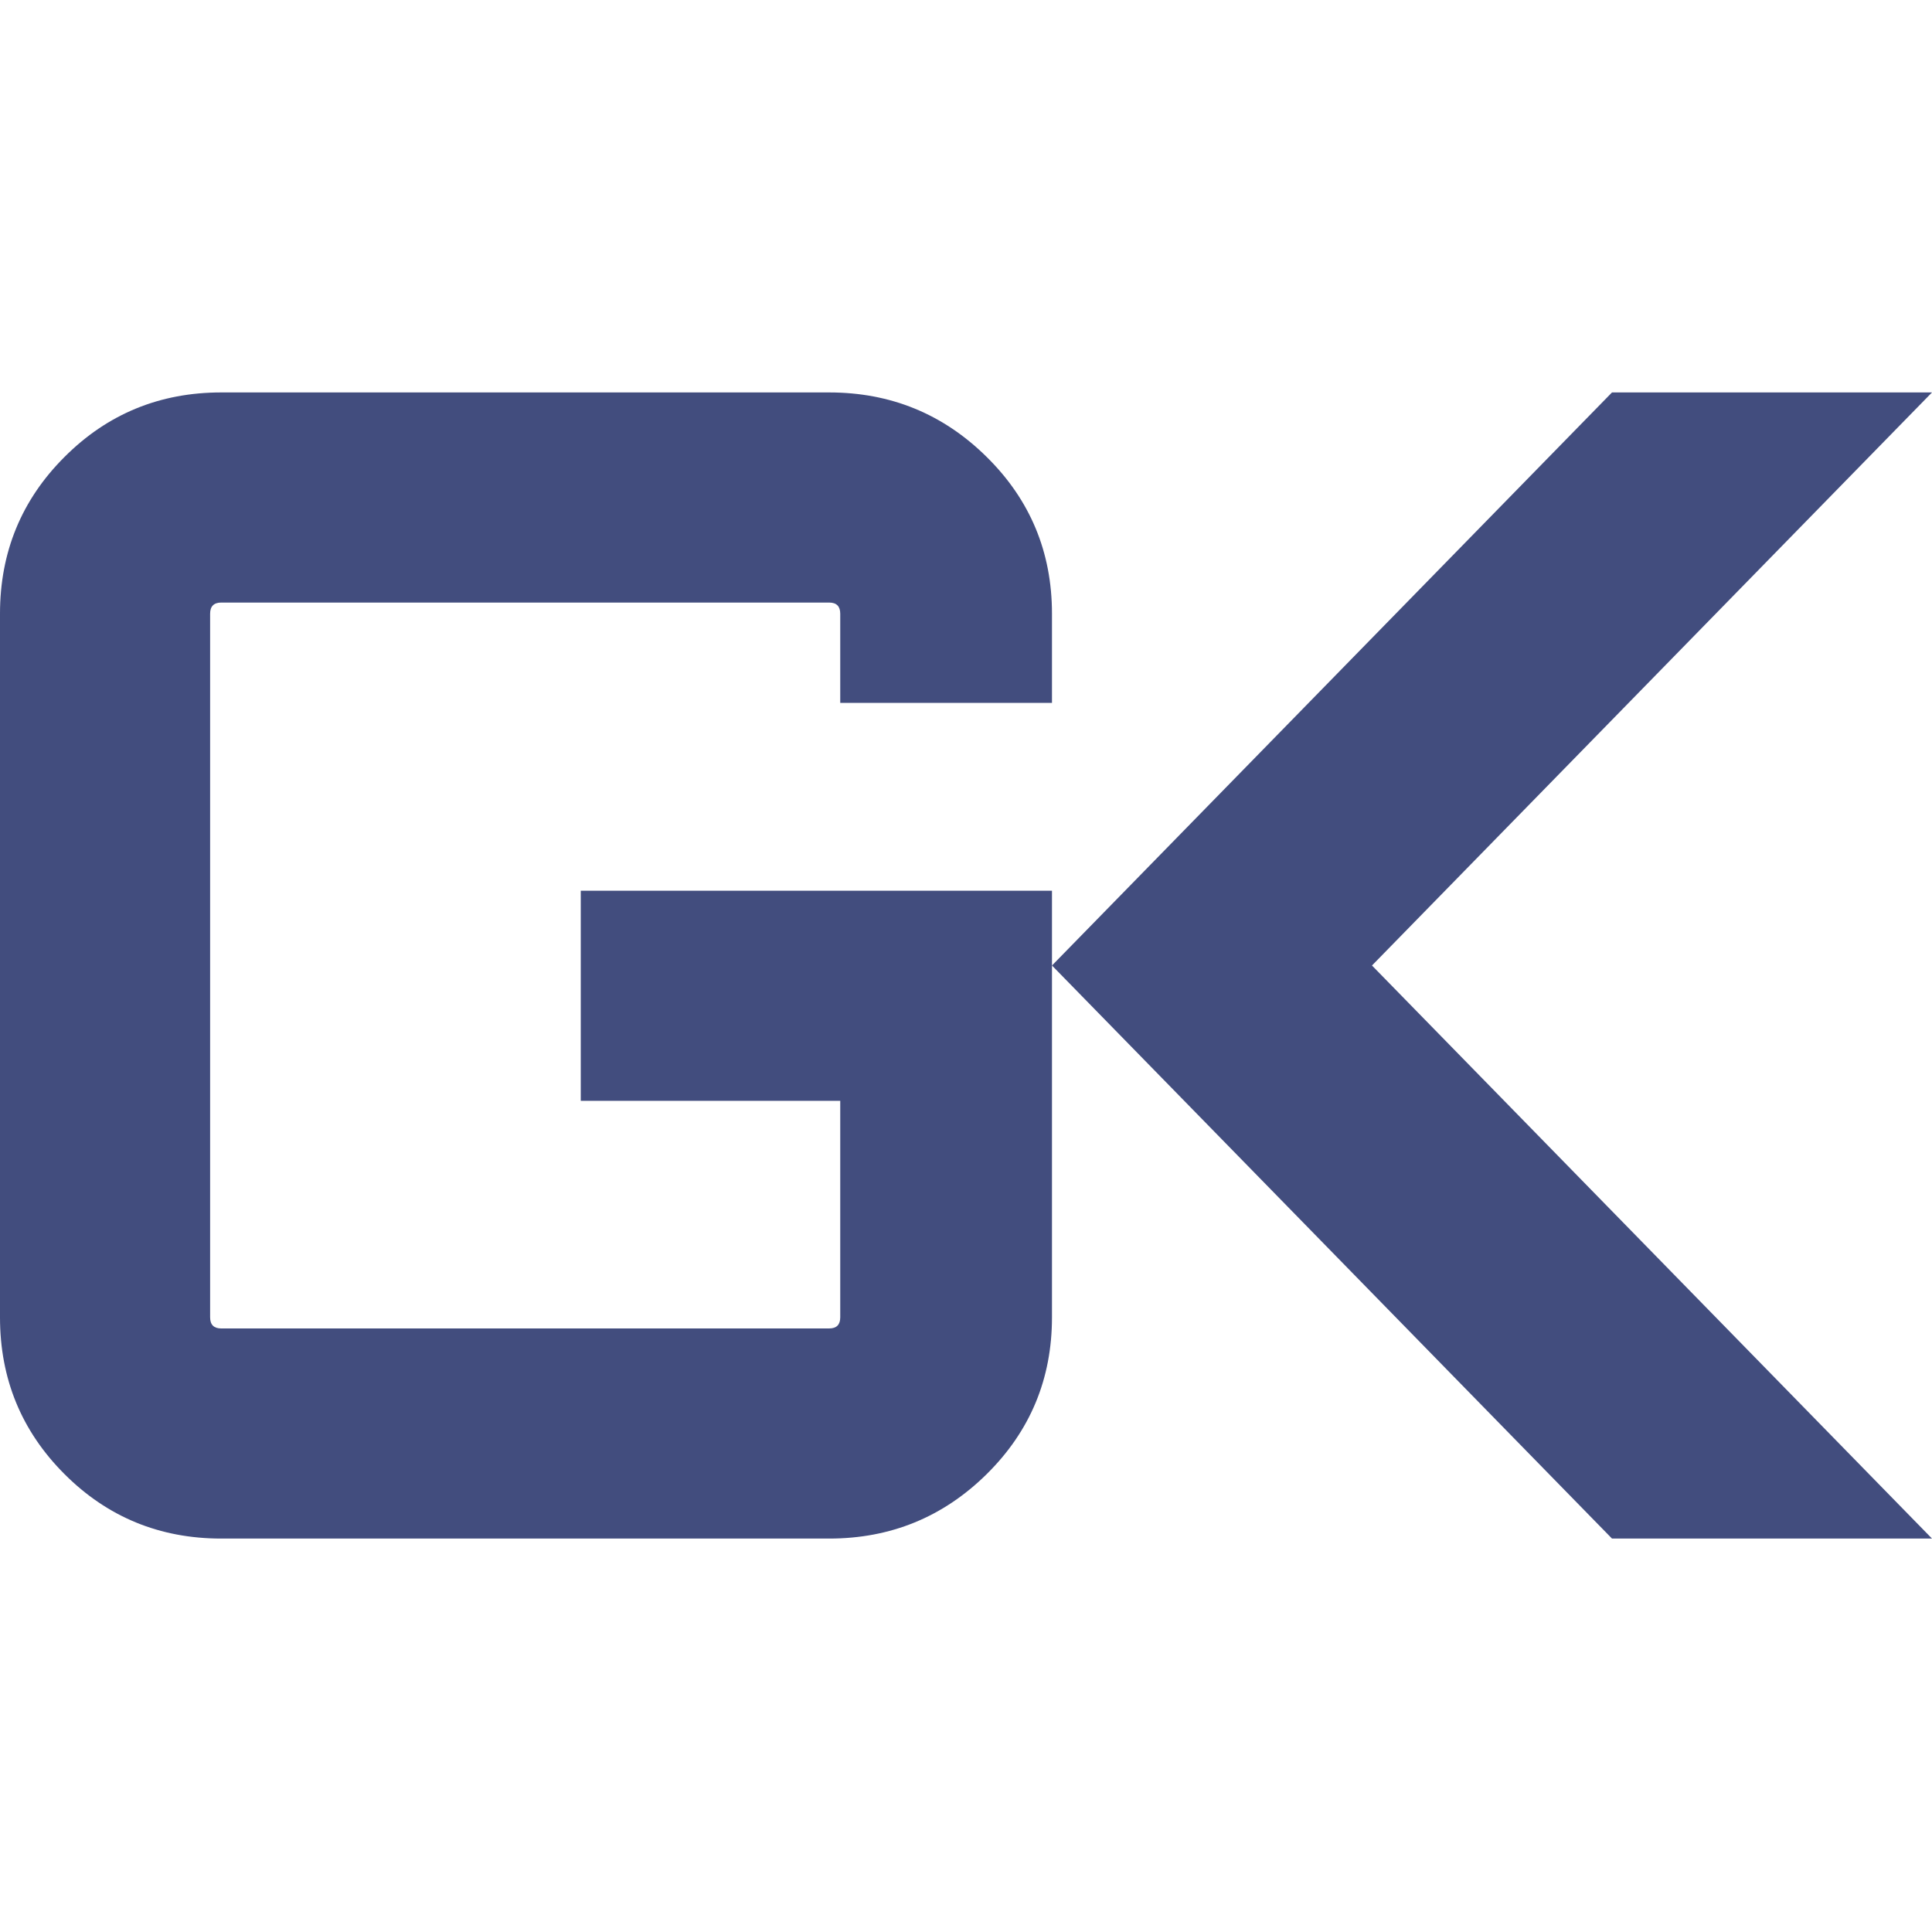
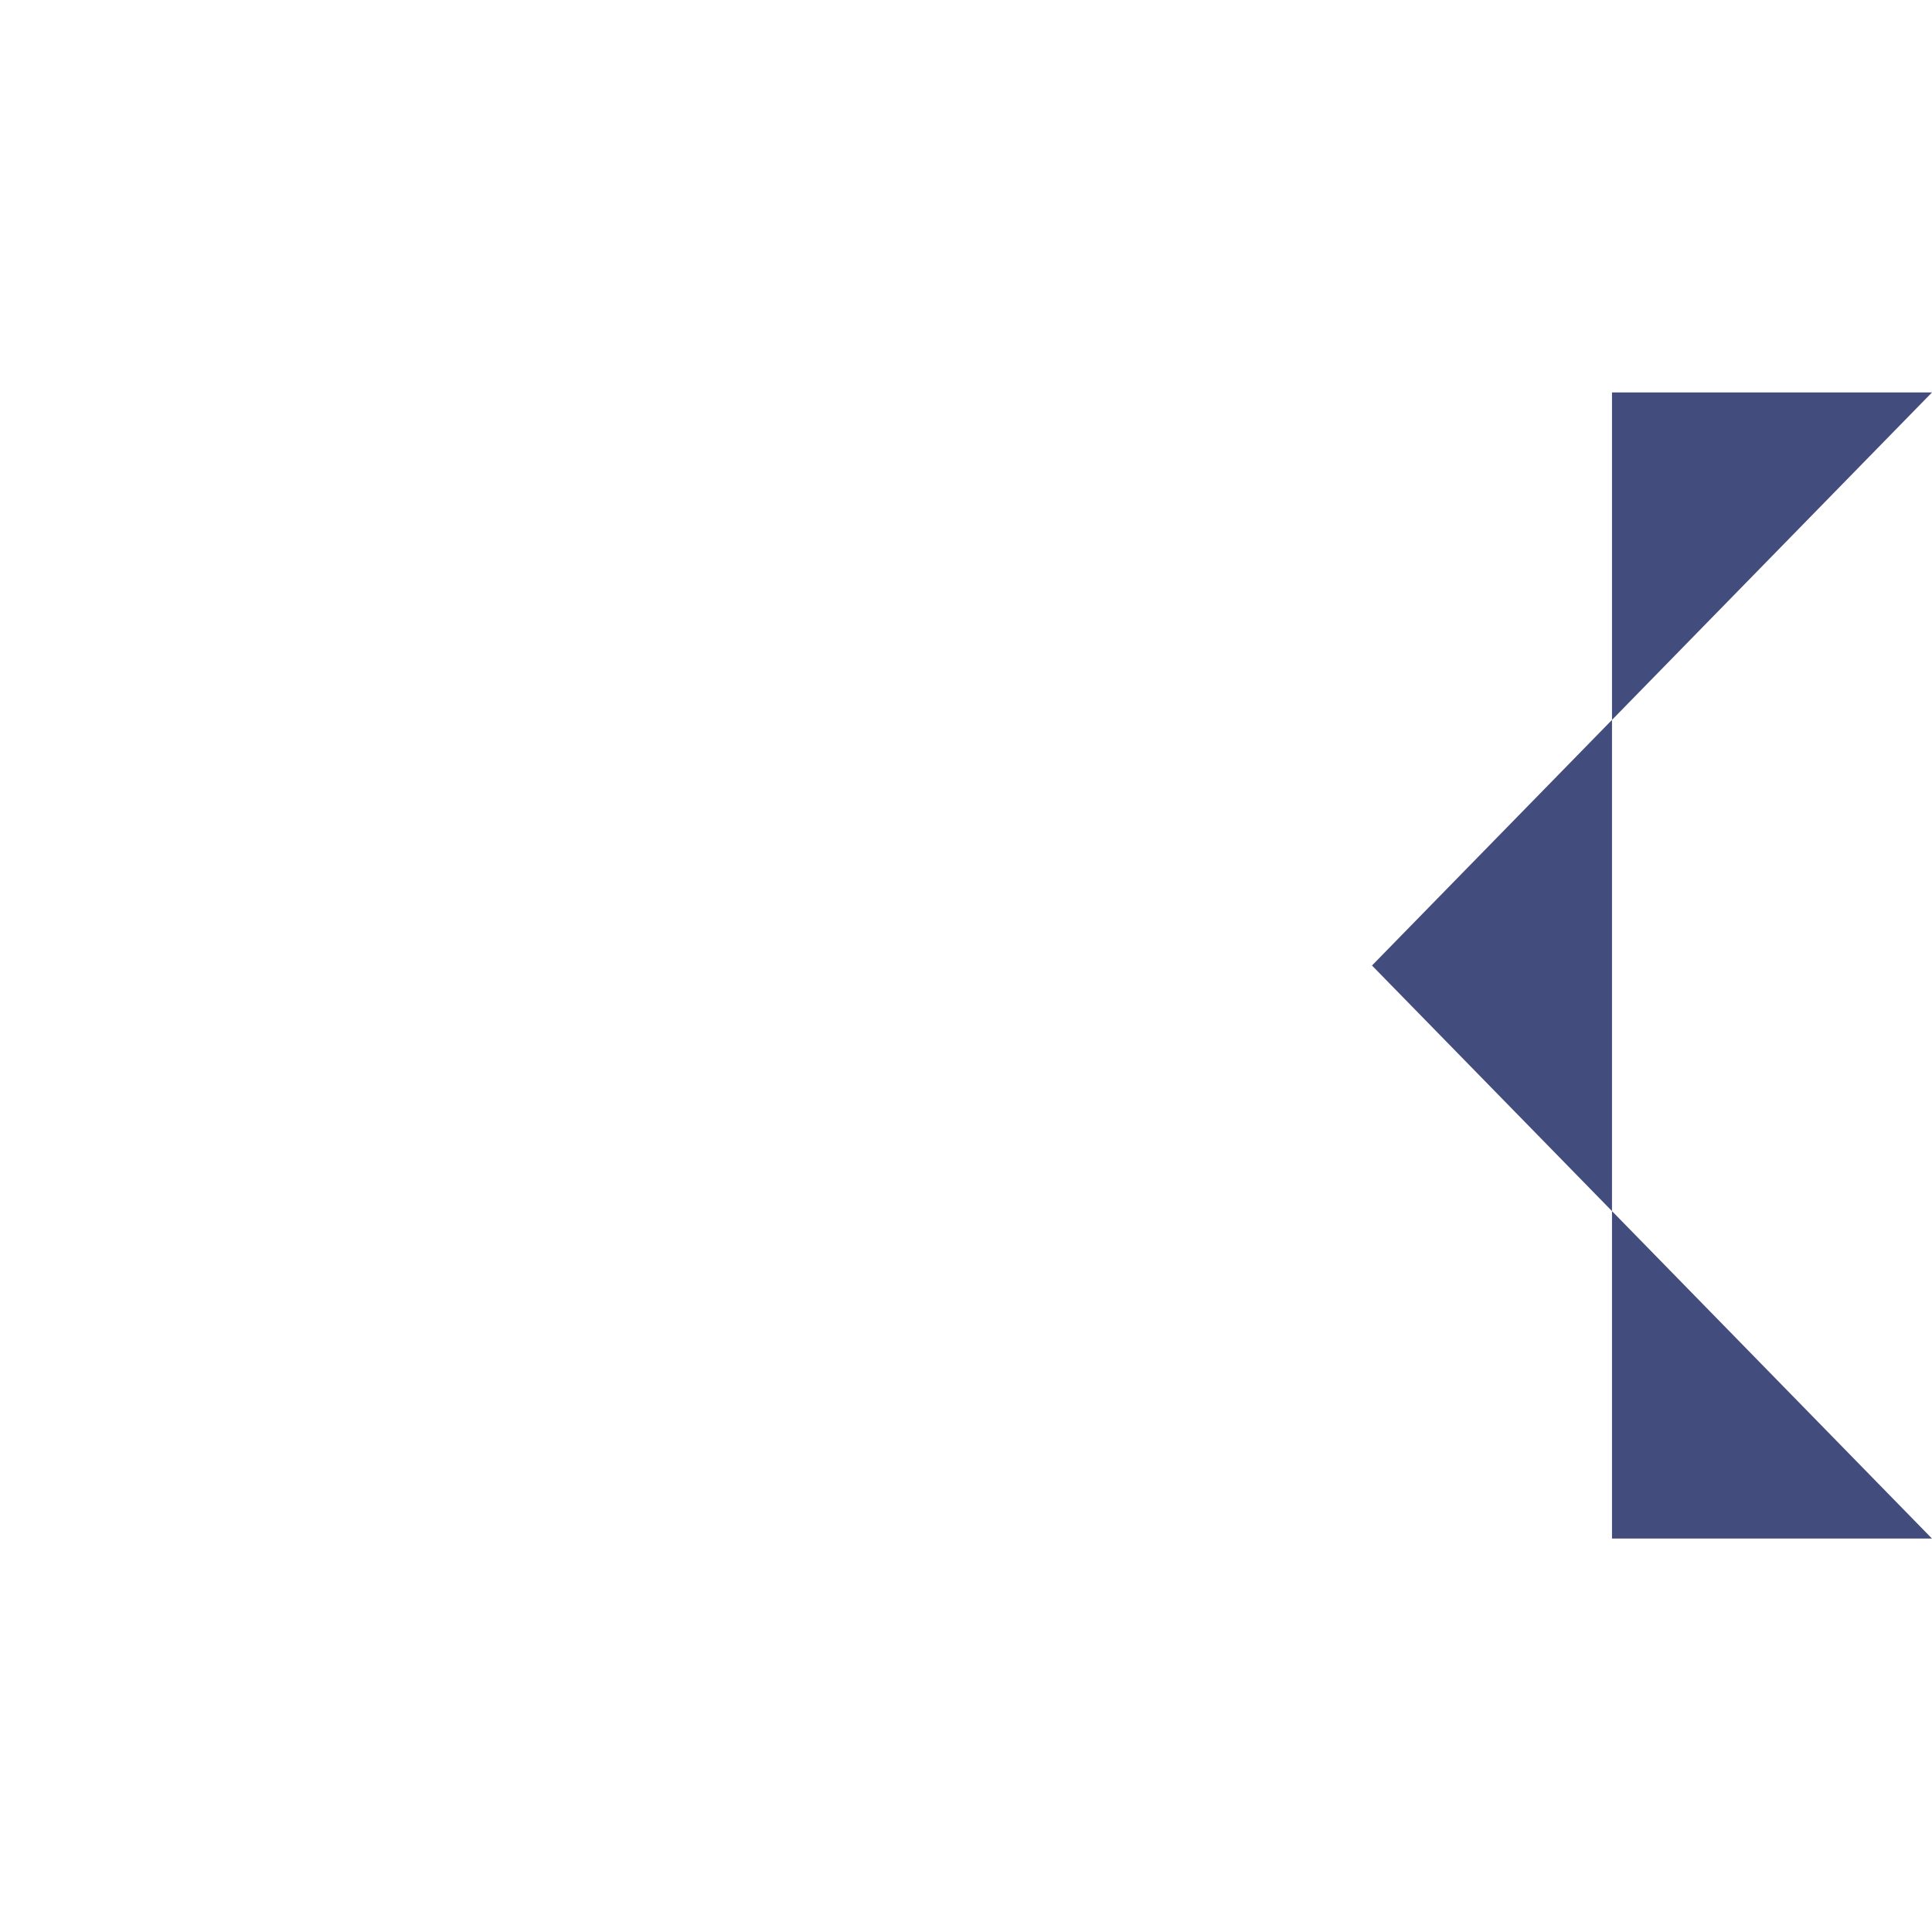
<svg xmlns="http://www.w3.org/2000/svg" width="512" height="512" viewBox="0 0 512 512" fill="none">
  <rect width="512" height="512" fill="white" />
-   <path d="M278.785 162.636V186.272H222.673V162.636C222.673 160.679 221.694 159.684 219.72 159.684H58.636C56.679 159.684 55.684 160.679 55.684 162.636V349.1C55.684 351.074 56.679 352.053 58.636 352.053H219.72C221.694 352.053 222.673 351.074 222.673 349.1V291.735H153.909V236.051H278.785V349.1C278.785 365.407 273.018 379.259 261.483 390.657C249.948 402.038 236.027 407.736 219.72 407.736H58.636C42.329 407.736 28.477 402.038 17.096 390.657C5.699 379.259 0 365.407 0 349.1V162.636C0 146.329 5.699 132.477 17.096 121.096C28.477 109.699 42.329 104 58.636 104H219.72C236.027 104 249.948 109.699 261.483 121.096C273.018 132.477 278.785 146.329 278.785 162.636Z" fill="#424D7E" />
-   <path d="M512 104H427.195L278.785 255.868L427.195 407.736H512L363.59 255.868L512 104Z" fill="#424D7E" />
+   <path d="M512 104H427.195L427.195 407.736H512L363.59 255.868L512 104Z" fill="#424D7E" />
</svg>